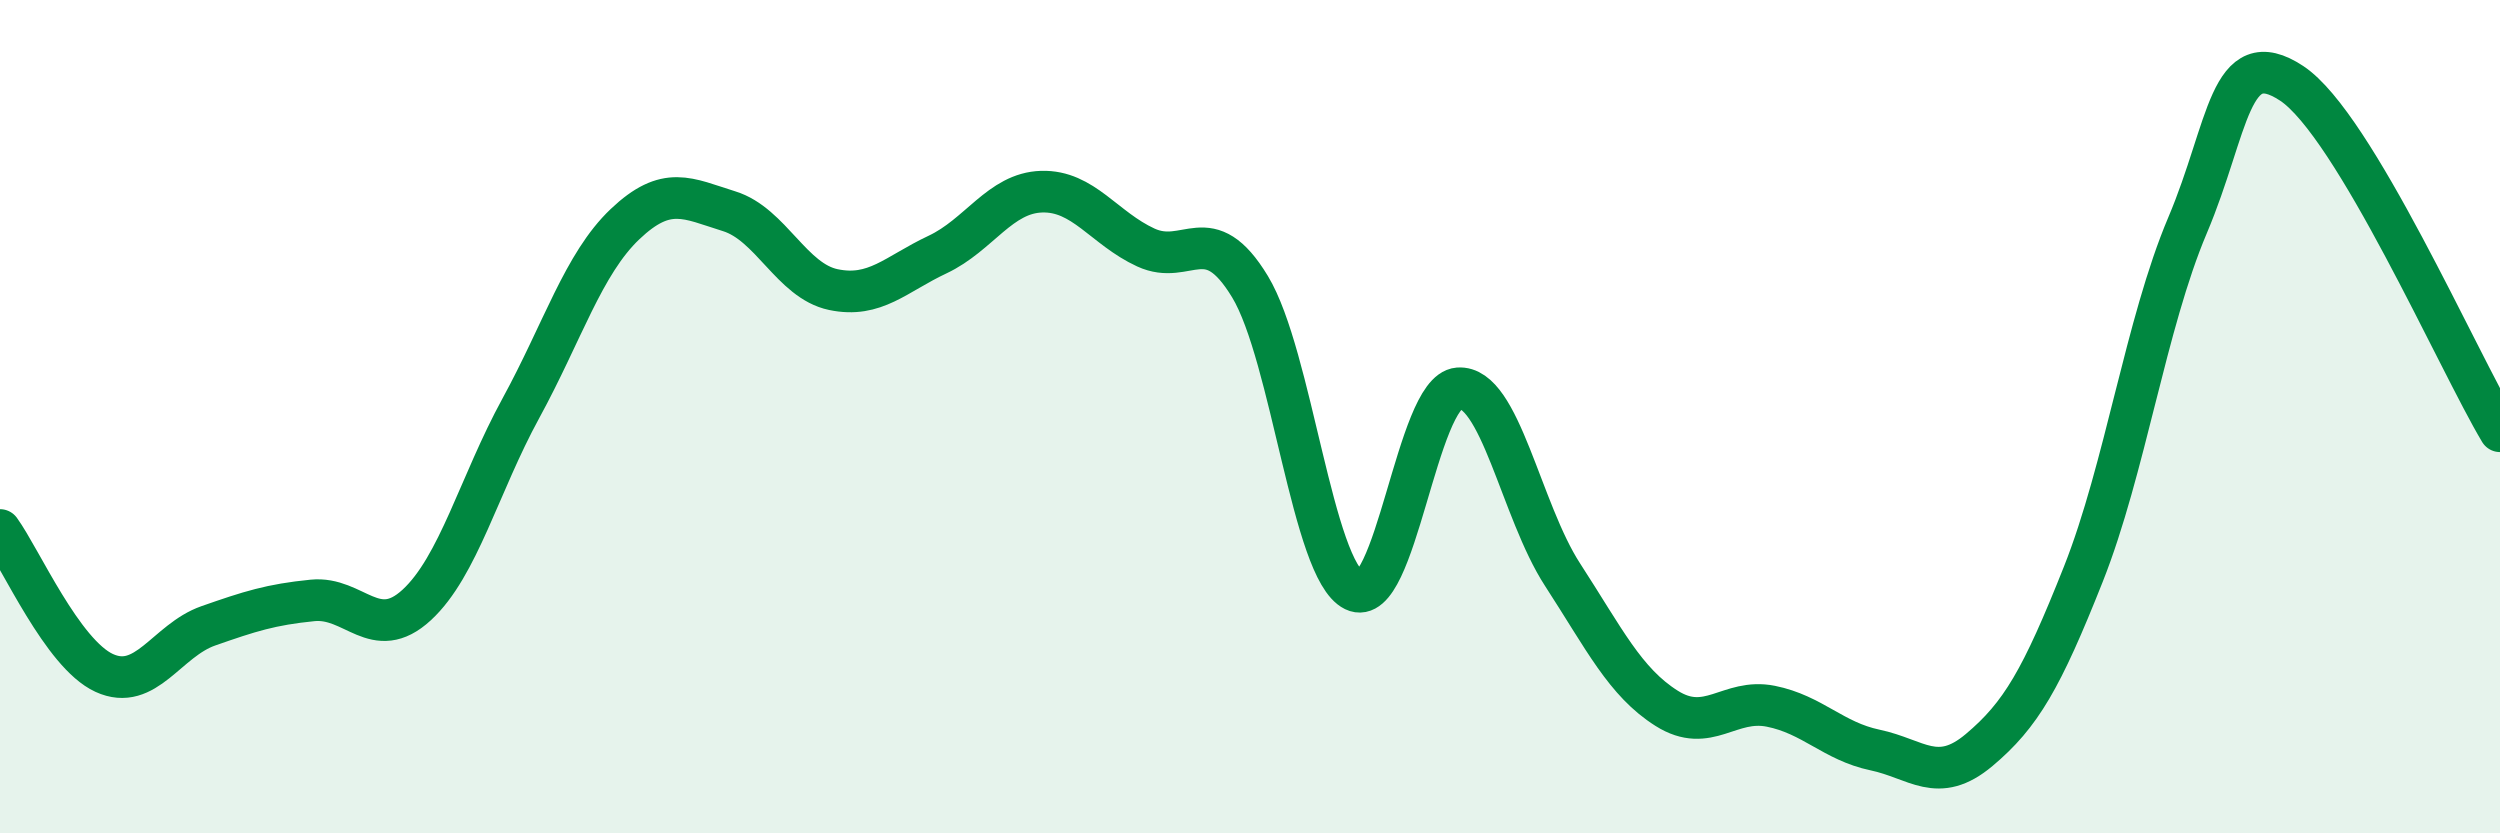
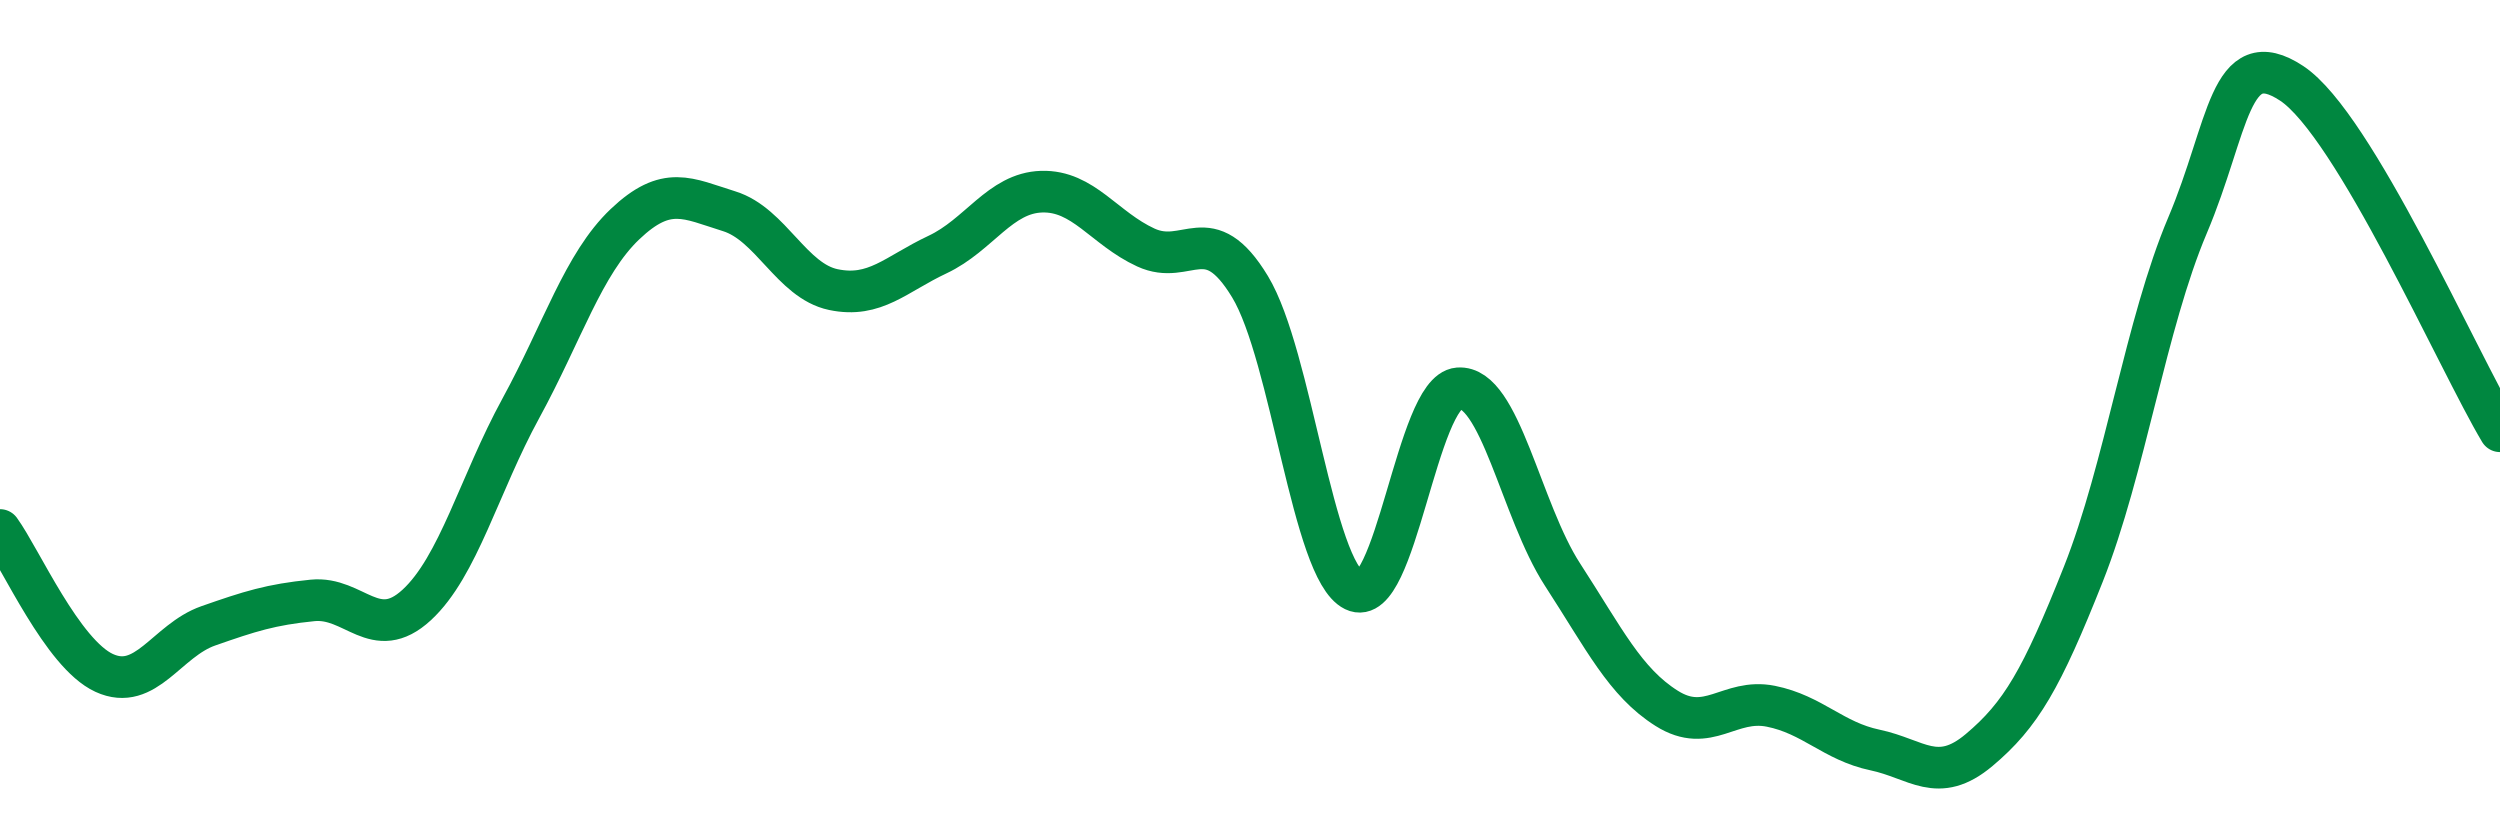
<svg xmlns="http://www.w3.org/2000/svg" width="60" height="20" viewBox="0 0 60 20">
-   <path d="M 0,12.72 C 0.5,13.41 1.5,15.69 2.5,16.15 C 3.5,16.61 4,15.37 5,15.02 C 6,14.67 6.5,14.51 7.5,14.41 C 8.5,14.31 9,15.44 10,14.52 C 11,13.6 11.5,11.63 12.5,9.8 C 13.5,7.97 14,6.33 15,5.38 C 16,4.43 16.5,4.76 17.5,5.07 C 18.5,5.38 19,6.74 20,6.95 C 21,7.16 21.5,6.58 22.5,6.11 C 23.5,5.64 24,4.63 25,4.6 C 26,4.57 26.5,5.48 27.5,5.94 C 28.5,6.4 29,5.23 30,6.88 C 31,8.53 31.5,13.68 32.5,14.17 C 33.5,14.66 34,9.4 35,9.32 C 36,9.24 36.5,12.25 37.5,13.79 C 38.5,15.33 39,16.37 40,17 C 41,17.63 41.5,16.75 42.5,16.95 C 43.5,17.15 44,17.79 45,18 C 46,18.21 46.5,18.84 47.5,18 C 48.5,17.16 49,16.3 50,13.78 C 51,11.26 51.5,7.77 52.5,5.41 C 53.5,3.05 53.5,1.01 55,2 C 56.5,2.99 59,8.68 60,10.35L60 20L0 20Z" fill="#008740" opacity="0.1" stroke-linecap="round" stroke-linejoin="round" />
  <path d="M 0,12.72 C 0.5,13.41 1.5,15.69 2.5,16.15 C 3.5,16.61 4,15.37 5,15.02 C 6,14.67 6.5,14.51 7.5,14.41 C 8.5,14.31 9,15.44 10,14.52 C 11,13.6 11.5,11.63 12.5,9.8 C 13.5,7.97 14,6.33 15,5.38 C 16,4.43 16.5,4.76 17.5,5.07 C 18.5,5.38 19,6.74 20,6.95 C 21,7.16 21.5,6.58 22.5,6.11 C 23.5,5.64 24,4.63 25,4.6 C 26,4.57 26.5,5.48 27.5,5.94 C 28.5,6.4 29,5.23 30,6.88 C 31,8.53 31.5,13.68 32.5,14.17 C 33.5,14.66 34,9.4 35,9.32 C 36,9.24 36.5,12.25 37.5,13.79 C 38.5,15.33 39,16.37 40,17 C 41,17.63 41.5,16.75 42.5,16.95 C 43.5,17.15 44,17.79 45,18 C 46,18.21 46.5,18.84 47.5,18 C 48.5,17.16 49,16.3 50,13.78 C 51,11.26 51.5,7.77 52.5,5.41 C 53.5,3.05 53.5,1.01 55,2 C 56.5,2.99 59,8.68 60,10.35" stroke="#008740" stroke-width="1" fill="none" stroke-linecap="round" stroke-linejoin="round" />
</svg>